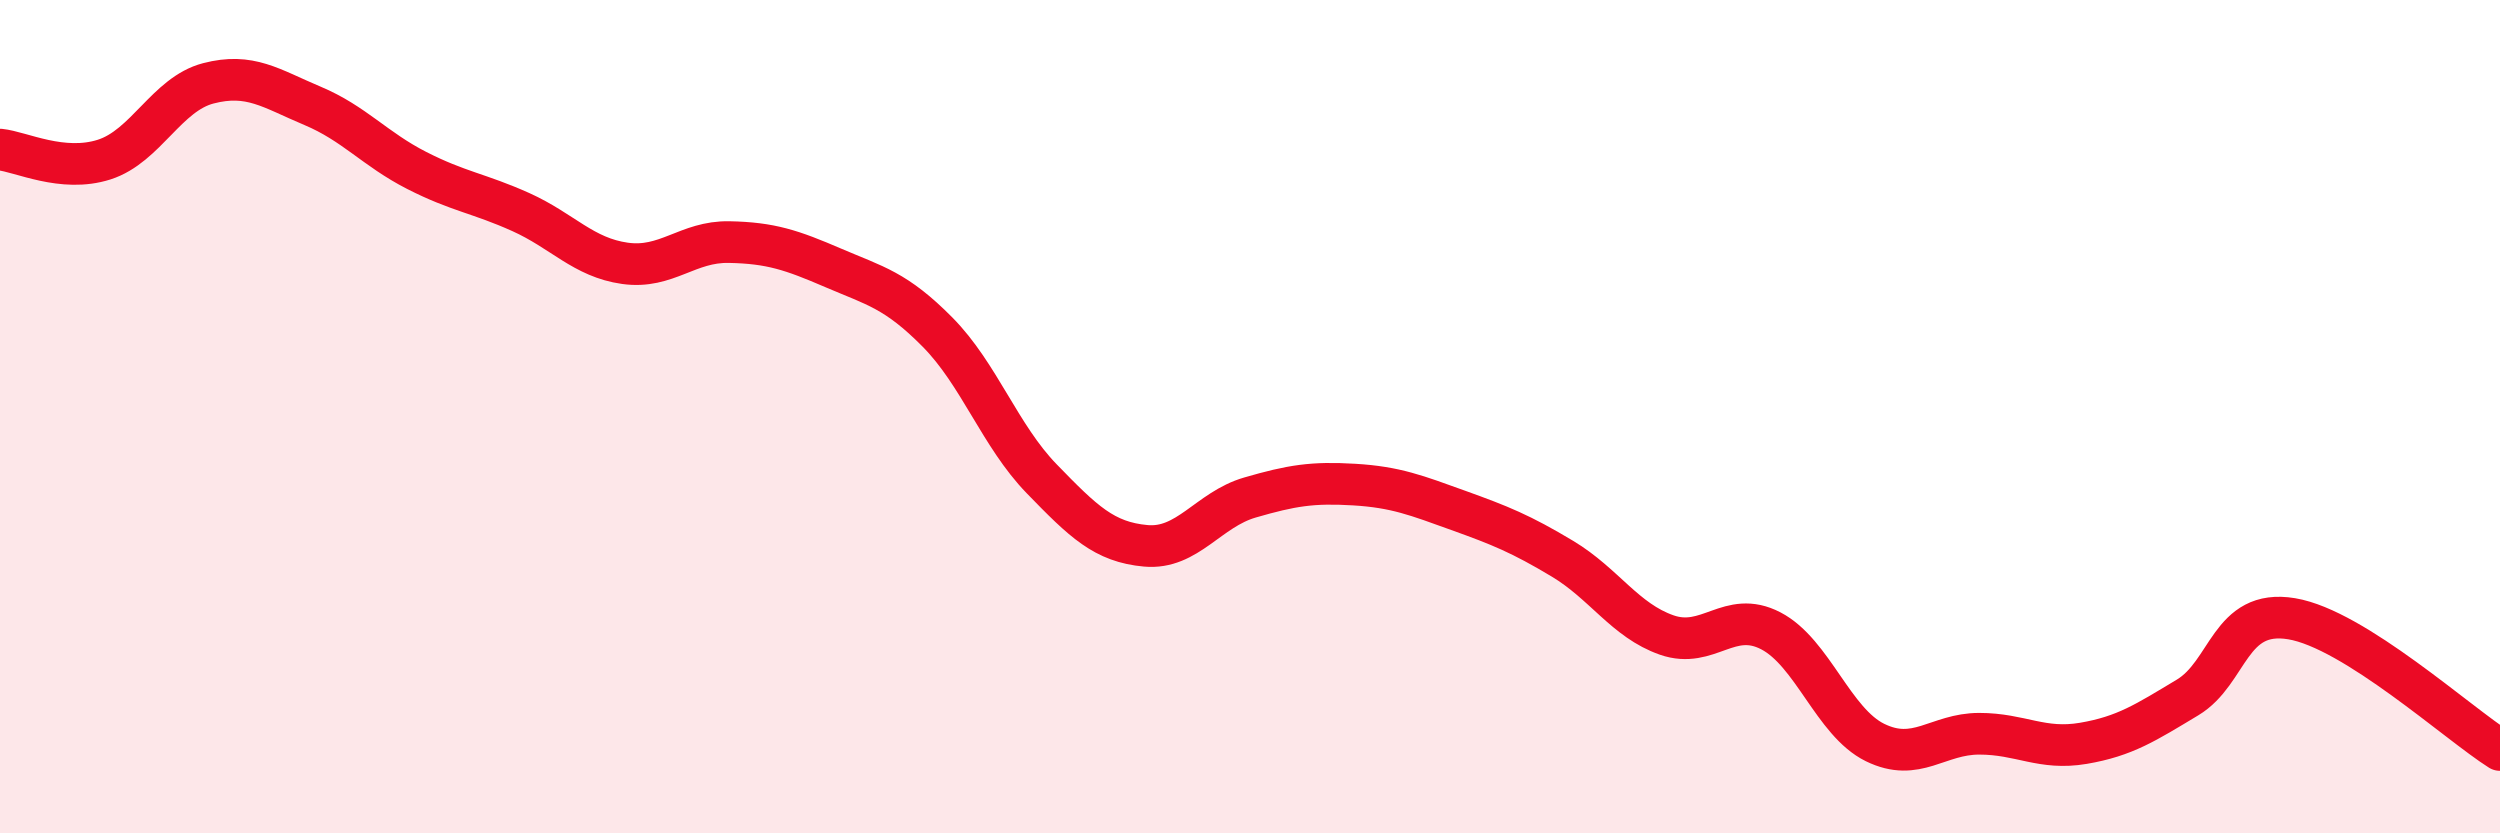
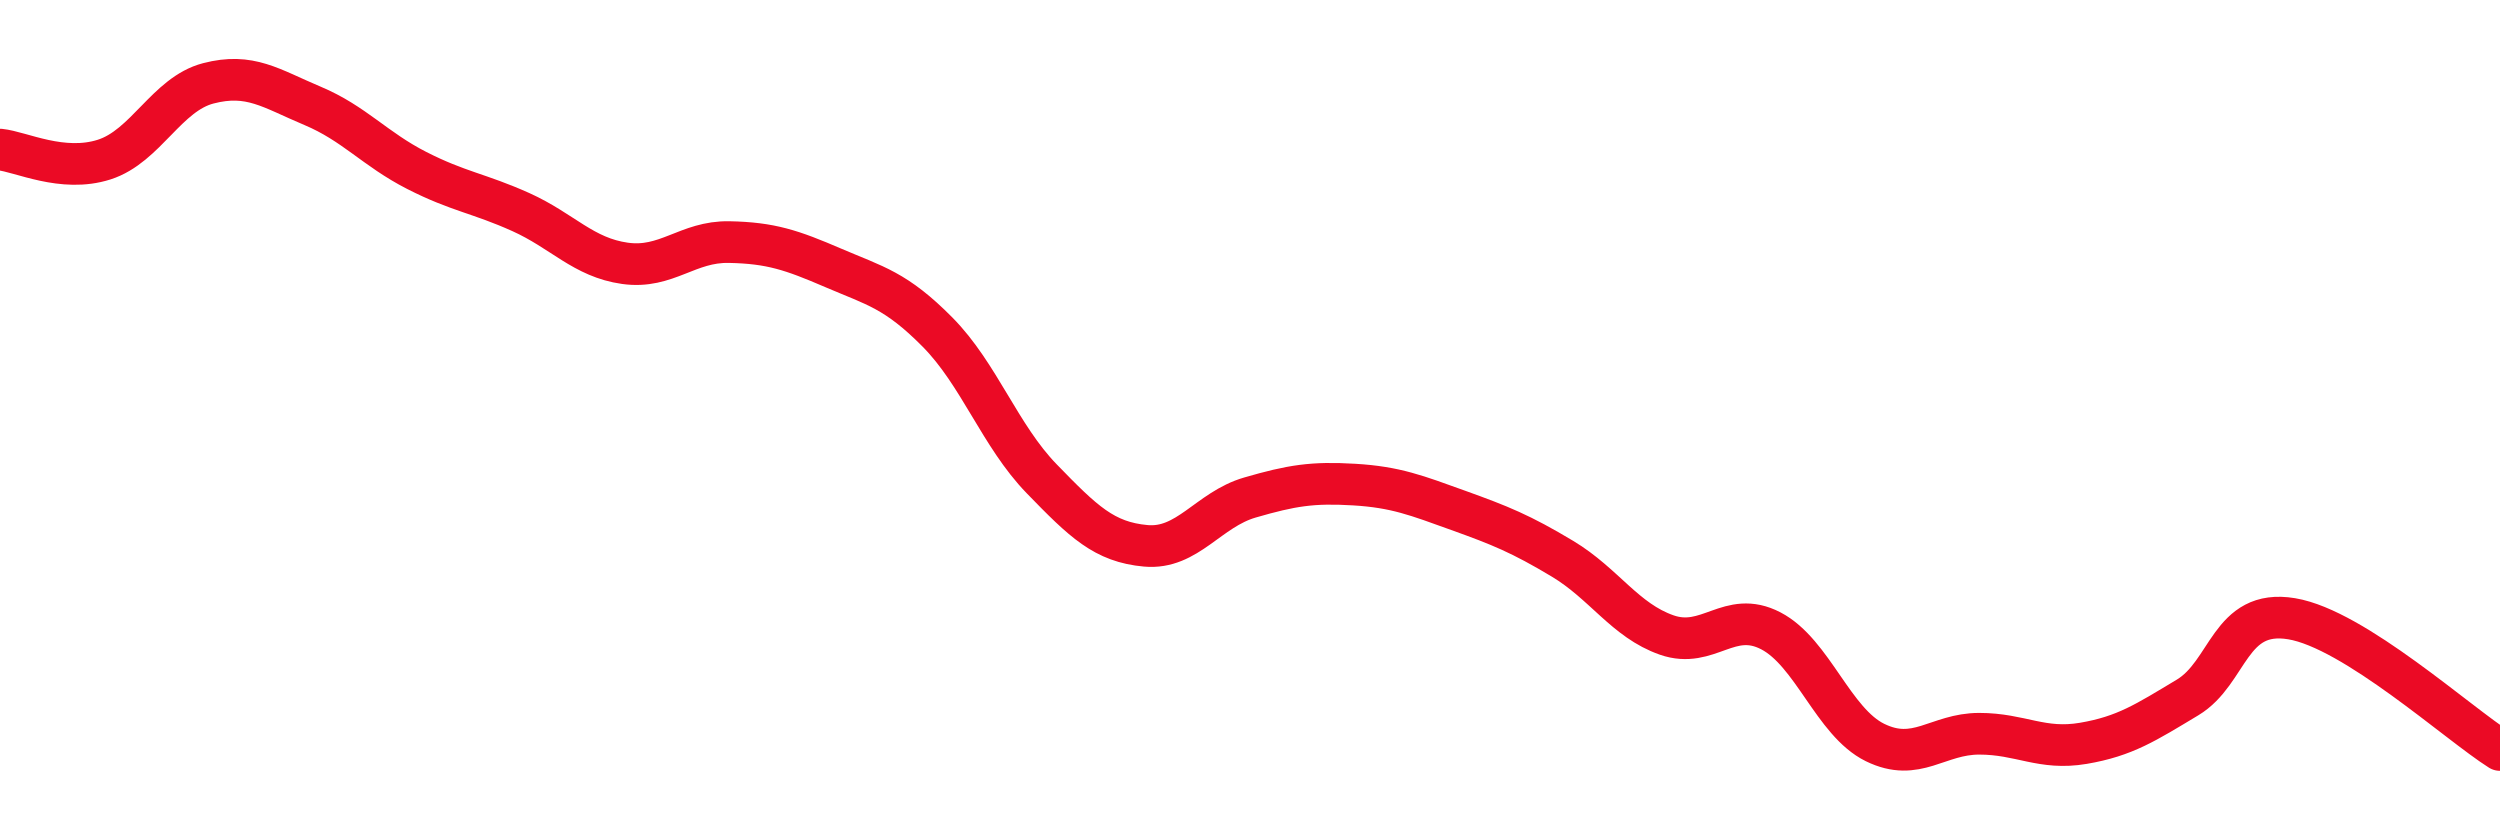
<svg xmlns="http://www.w3.org/2000/svg" width="60" height="20" viewBox="0 0 60 20">
-   <path d="M 0,3.59 C 0.5,3.64 1.5,4.15 2.5,3.83 C 3.5,3.51 4,2.26 5,2 C 6,1.74 6.5,2.12 7.5,2.54 C 8.5,2.96 9,3.58 10,4.09 C 11,4.6 11.5,4.64 12.5,5.09 C 13.5,5.54 14,6.18 15,6.32 C 16,6.46 16.5,5.79 17.5,5.81 C 18.5,5.83 19,6 20,6.43 C 21,6.86 21.5,6.96 22.5,7.97 C 23.5,8.98 24,10.46 25,11.49 C 26,12.52 26.5,13.01 27.5,13.1 C 28.5,13.19 29,12.23 30,11.94 C 31,11.65 31.5,11.57 32.5,11.63 C 33.5,11.69 34,11.89 35,12.25 C 36,12.61 36.5,12.81 37.5,13.41 C 38.5,14.01 39,14.89 40,15.24 C 41,15.59 41.5,14.62 42.5,15.14 C 43.5,15.66 44,17.33 45,17.82 C 46,18.31 46.5,17.61 47.5,17.61 C 48.5,17.61 49,18.01 50,17.84 C 51,17.67 51.5,17.34 52.5,16.74 C 53.5,16.14 53.5,14.6 55,14.85 C 56.5,15.1 59,17.37 60,18L60 20L0 20Z" fill="#EB0A25" opacity="0.1" stroke-linecap="round" stroke-linejoin="round" />
  <path d="M 0,3.59 C 0.5,3.64 1.5,4.15 2.5,3.83 C 3.5,3.51 4,2.26 5,2 C 6,1.74 6.5,2.12 7.5,2.54 C 8.5,2.96 9,3.58 10,4.09 C 11,4.6 11.5,4.64 12.5,5.09 C 13.5,5.54 14,6.18 15,6.32 C 16,6.46 16.5,5.79 17.5,5.81 C 18.5,5.83 19,6 20,6.43 C 21,6.86 21.5,6.96 22.5,7.97 C 23.5,8.98 24,10.46 25,11.49 C 26,12.52 26.5,13.01 27.5,13.1 C 28.5,13.19 29,12.23 30,11.94 C 31,11.65 31.5,11.57 32.5,11.63 C 33.5,11.69 34,11.89 35,12.25 C 36,12.61 36.5,12.81 37.5,13.41 C 38.5,14.01 39,14.89 40,15.24 C 41,15.59 41.5,14.62 42.5,15.14 C 43.5,15.66 44,17.33 45,17.82 C 46,18.31 46.5,17.61 47.5,17.61 C 48.5,17.61 49,18.01 50,17.84 C 51,17.67 51.5,17.34 52.5,16.74 C 53.5,16.14 53.5,14.6 55,14.85 C 56.5,15.1 59,17.37 60,18" stroke="#EB0A25" stroke-width="1" fill="none" stroke-linecap="round" stroke-linejoin="round" />
</svg>